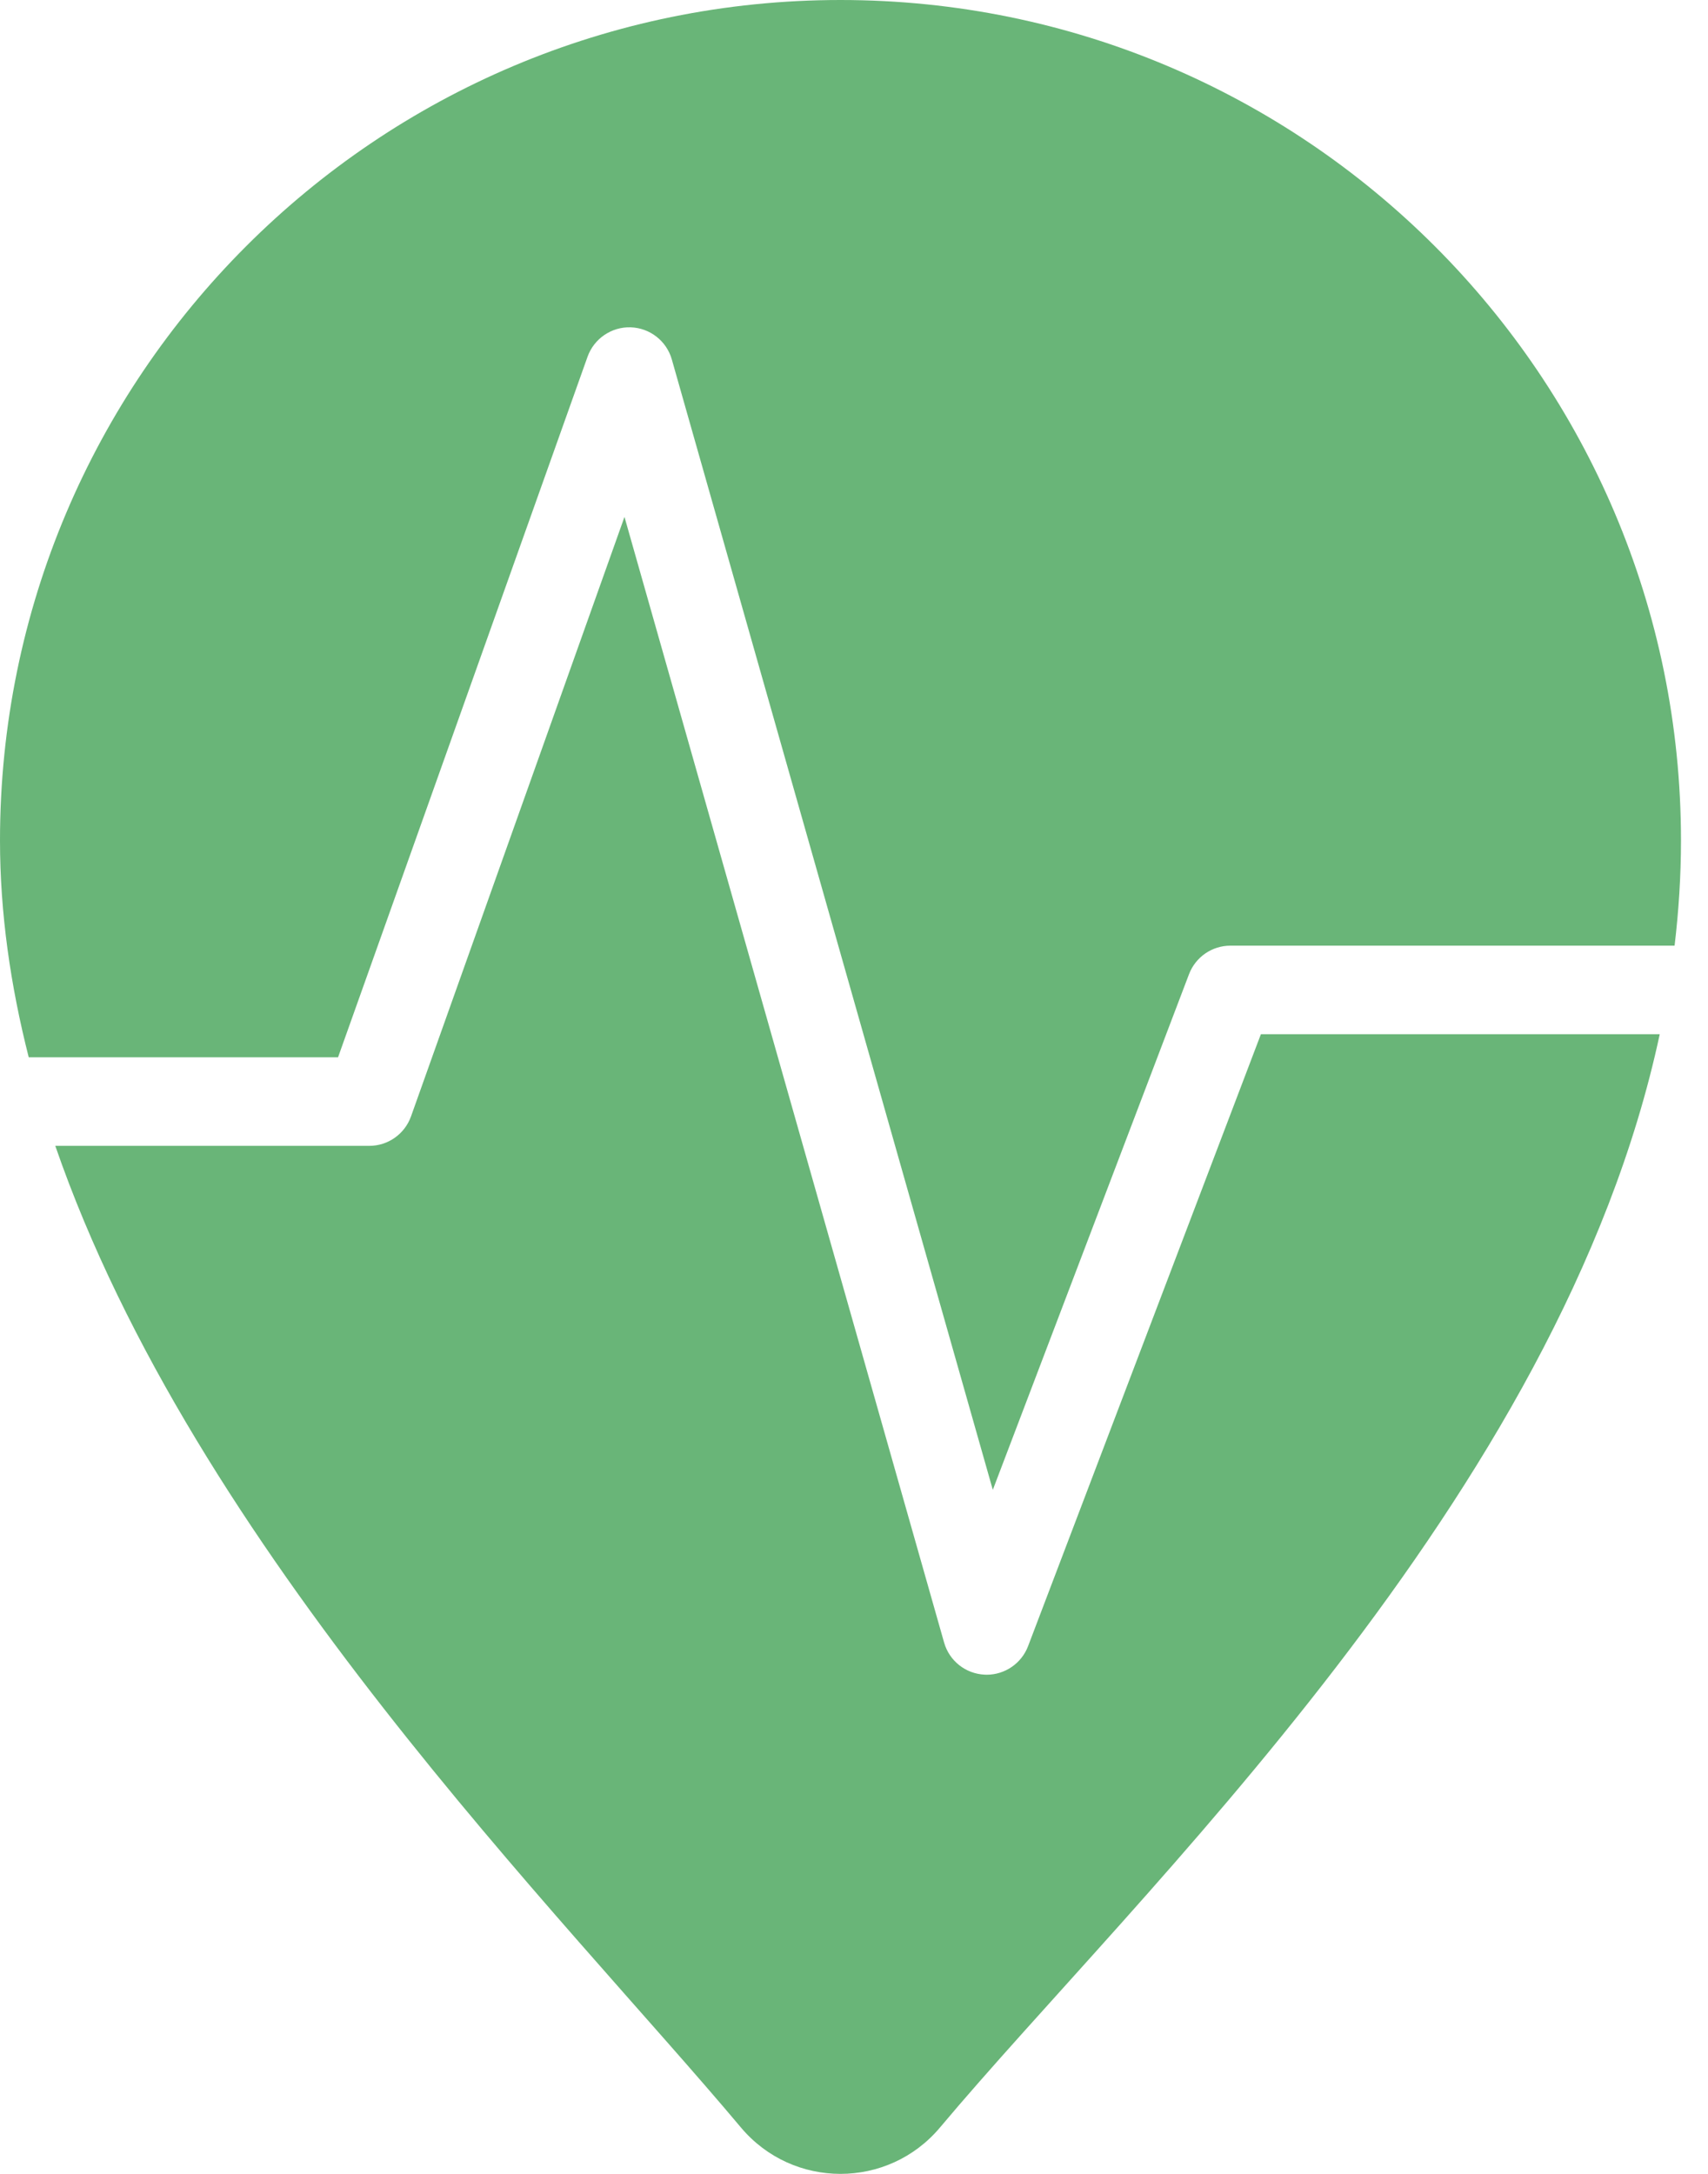
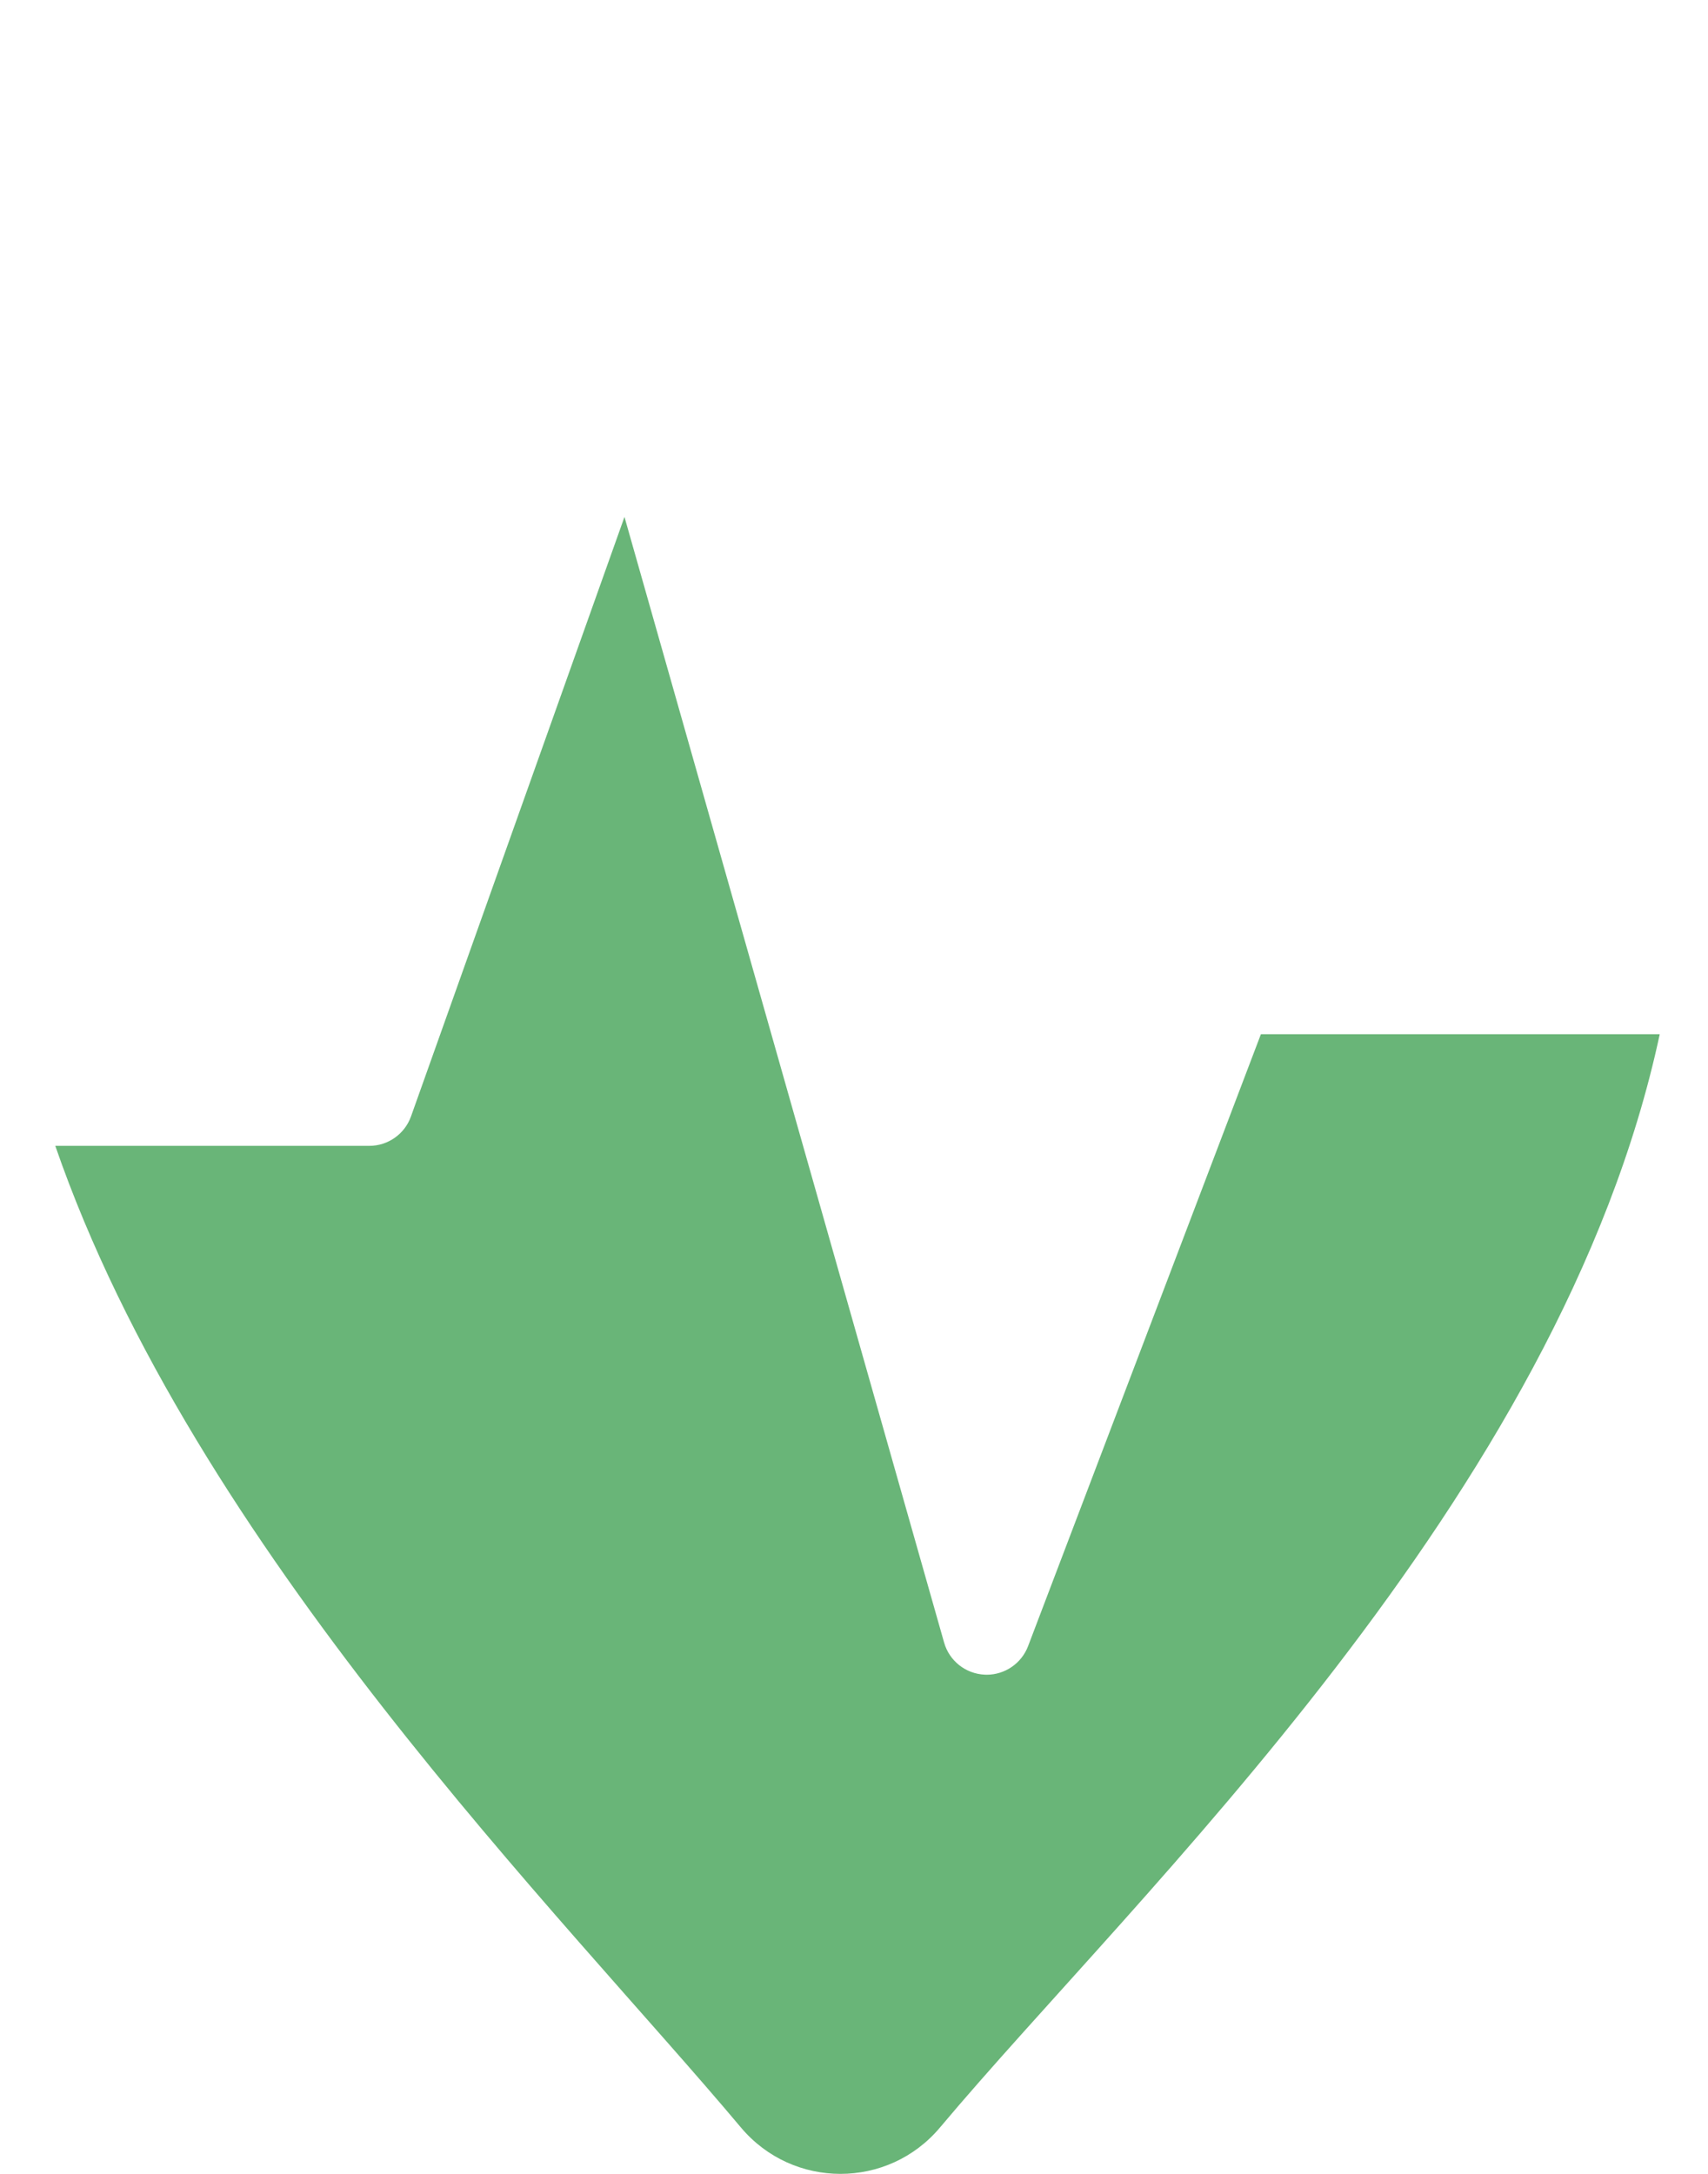
<svg xmlns="http://www.w3.org/2000/svg" width="55" height="70" viewBox="0 0 55 70" fill="none">
-   <path d="M10.886 34.045L18.92 11.487C19.128 10.903 19.695 10.519 20.31 10.54C20.929 10.561 21.465 10.979 21.634 11.576L31.97 47.974L38.288 31.37C38.499 30.816 39.029 30.451 39.62 30.451H53.924C54.057 29.332 54.13 28.204 54.13 27.065C54.13 12.118 42.012 0 27.065 0C12.118 0 0 12.118 0 27.065C0 29.407 0.339 31.74 0.925 34.045H10.886Z" fill="#69B578" />
  <path d="M40.603 33.302L33.105 53.008C32.894 53.562 32.362 53.927 31.773 53.927C31.752 53.927 31.731 53.926 31.71 53.925C31.096 53.898 30.568 53.482 30.401 52.889L20.109 16.645L13.235 35.949C13.032 36.517 12.495 36.897 11.892 36.897H1.78C6.267 49.88 18.113 61.657 23.856 68.503C25.531 70.499 28.598 70.499 30.272 68.503C36.578 60.986 50.248 48.234 53.446 33.302H40.603Z" fill="#69B578" />
</svg>